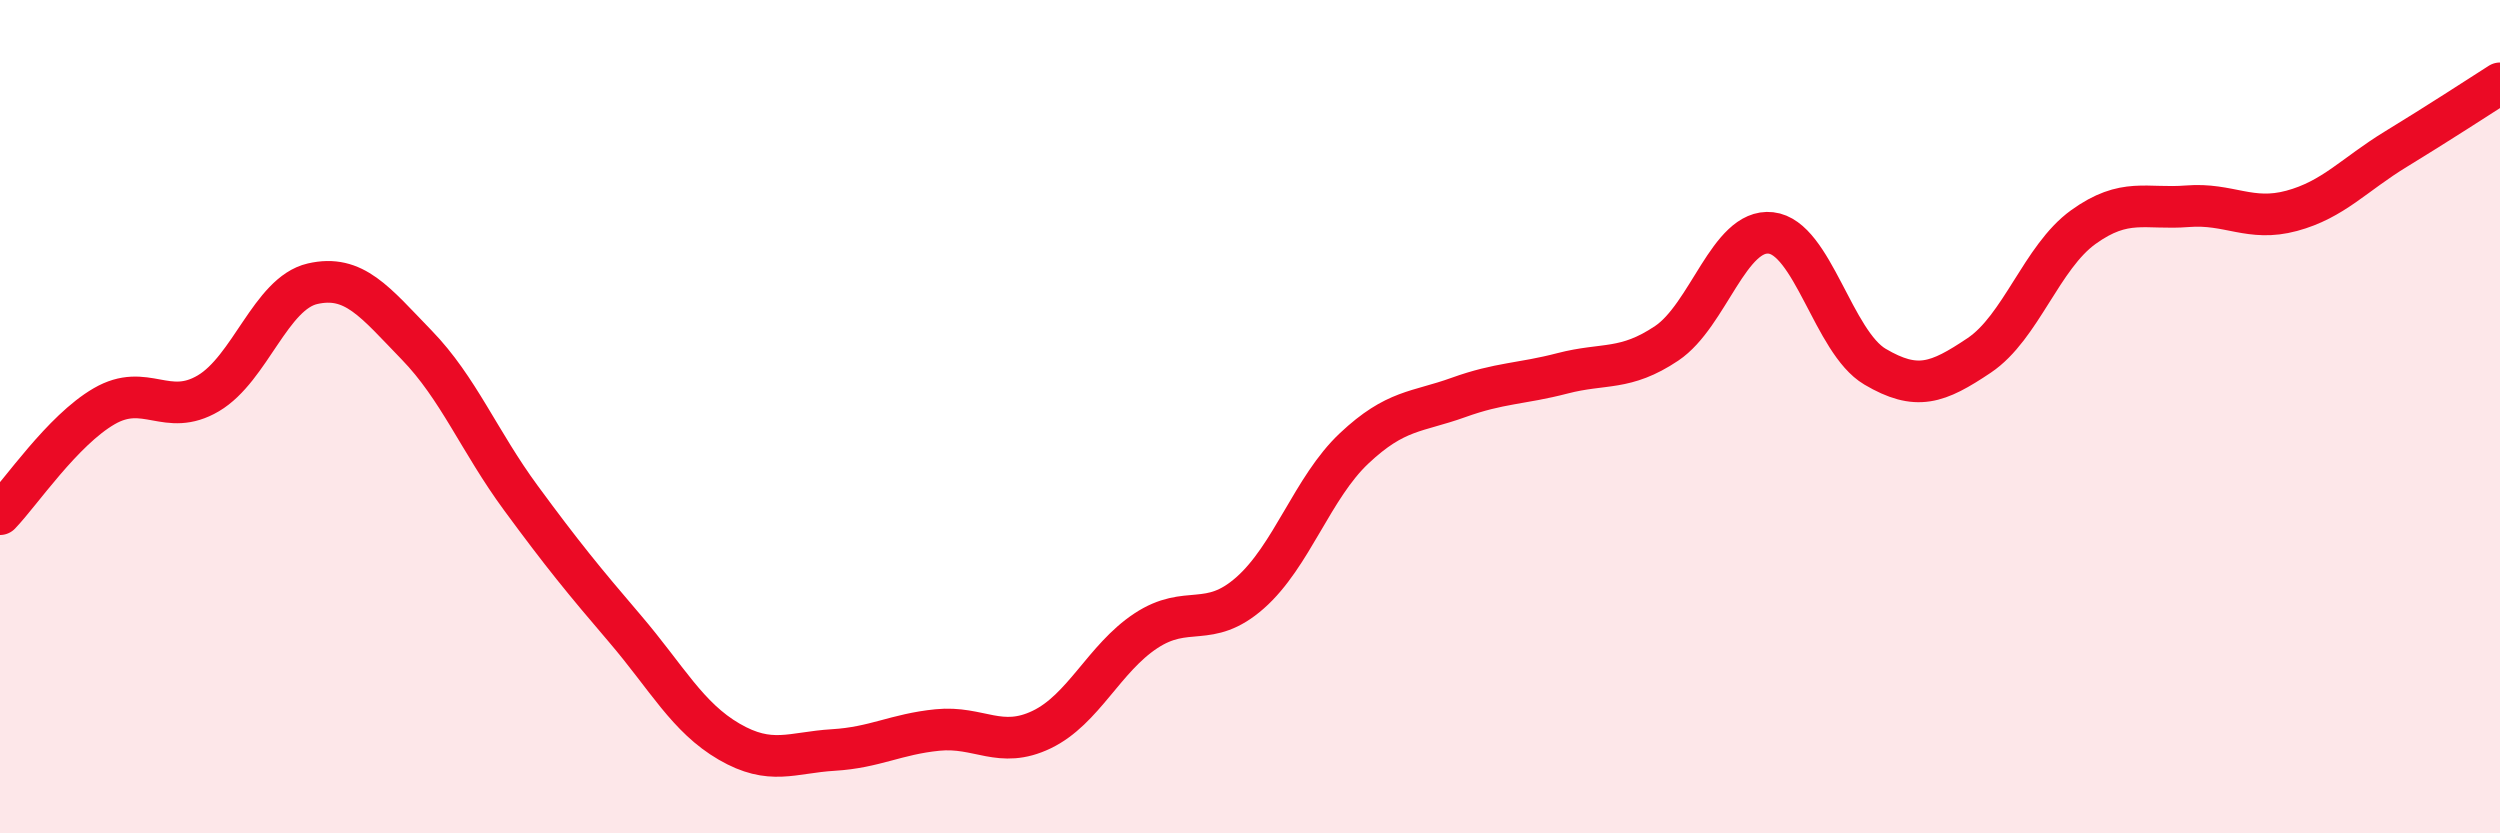
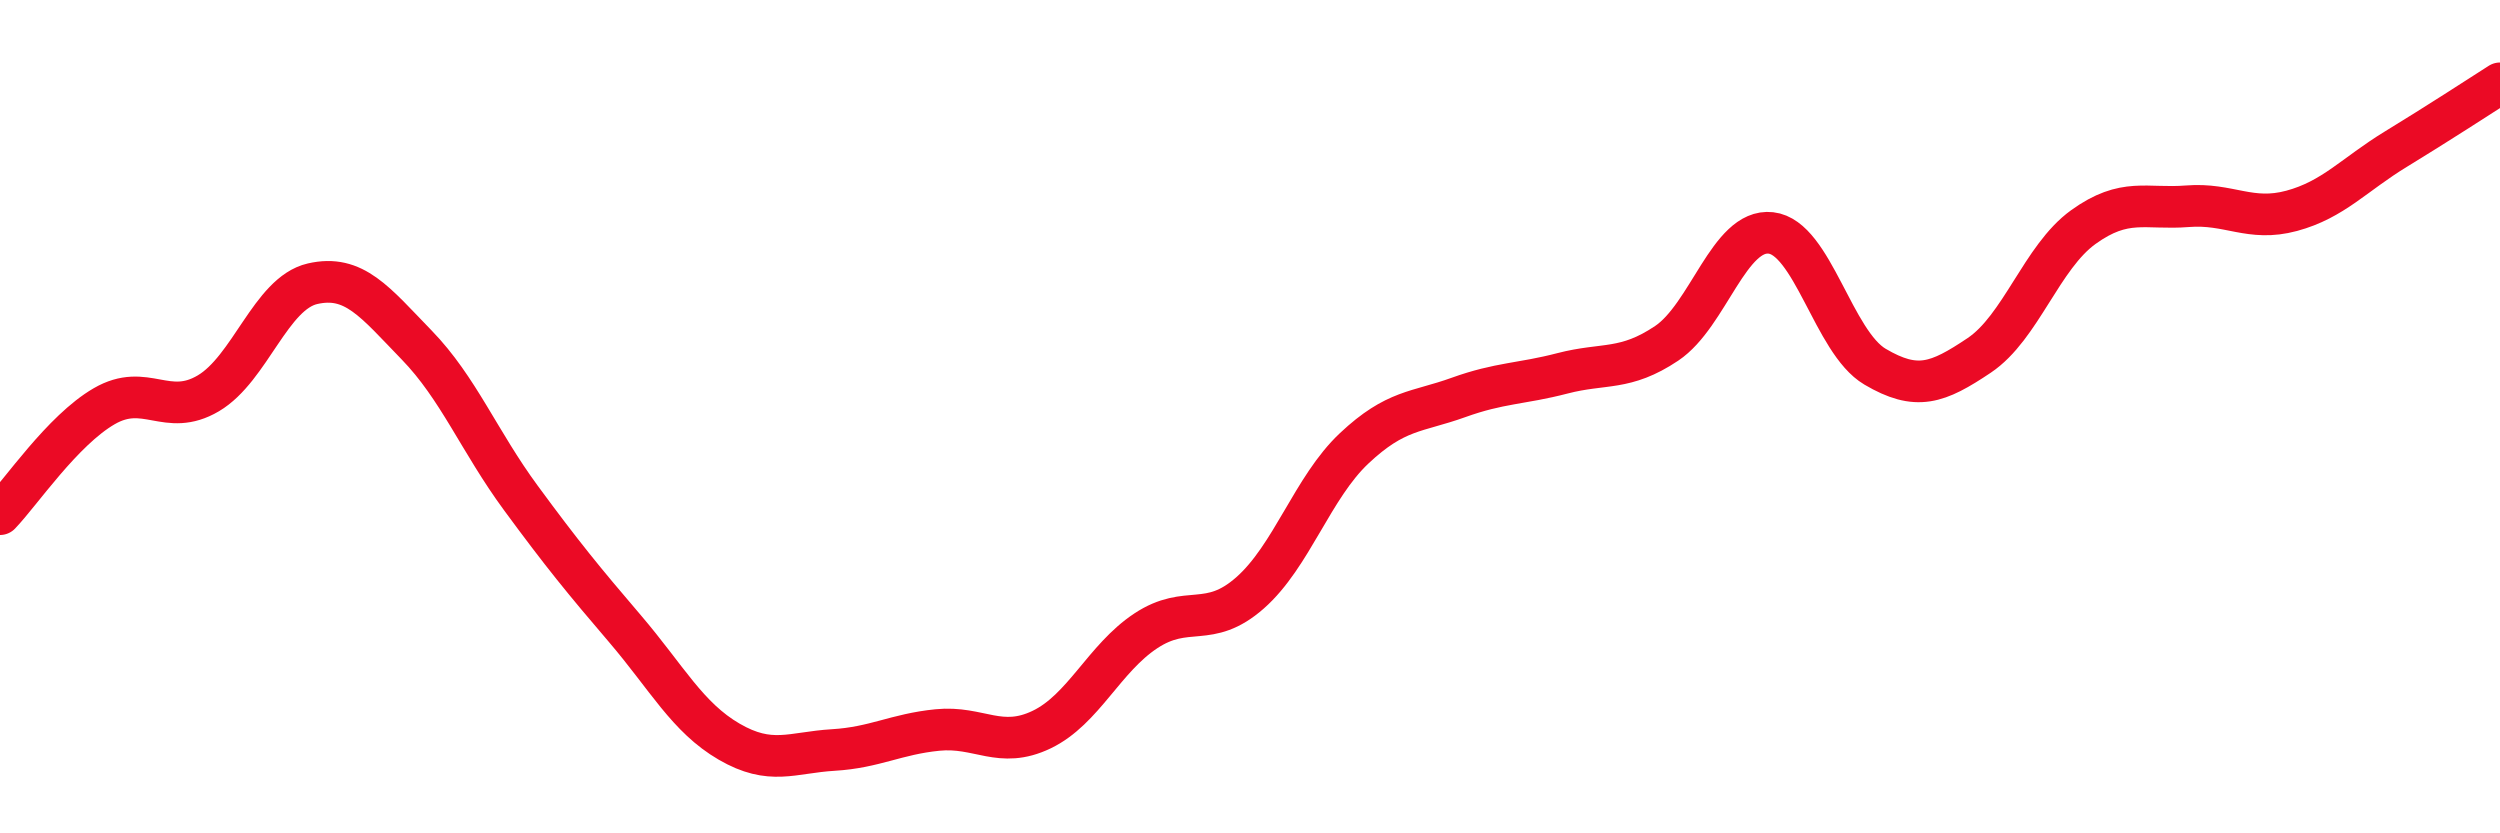
<svg xmlns="http://www.w3.org/2000/svg" width="60" height="20" viewBox="0 0 60 20">
-   <path d="M 0,12.34 C 0.5,11.82 1.5,10.33 2.5,9.75 C 3.5,9.17 4,10.03 5,9.44 C 6,8.85 6.5,7.04 7.5,6.81 C 8.5,6.58 9,7.25 10,8.28 C 11,9.31 11.5,10.59 12.5,11.95 C 13.5,13.31 14,13.92 15,15.09 C 16,16.26 16.5,17.22 17.5,17.8 C 18.5,18.38 19,18.06 20,18 C 21,17.94 21.5,17.62 22.5,17.52 C 23.5,17.42 24,17.99 25,17.51 C 26,17.03 26.5,15.8 27.5,15.14 C 28.5,14.48 29,15.11 30,14.23 C 31,13.35 31.5,11.7 32.5,10.76 C 33.5,9.82 34,9.9 35,9.54 C 36,9.18 36.5,9.22 37.5,8.96 C 38.5,8.7 39,8.91 40,8.24 C 41,7.57 41.5,5.48 42.5,5.59 C 43.5,5.7 44,8.21 45,8.8 C 46,9.39 46.5,9.2 47.5,8.53 C 48.5,7.86 49,6.17 50,5.45 C 51,4.73 51.5,5.03 52.5,4.95 C 53.5,4.87 54,5.33 55,5.06 C 56,4.79 56.5,4.19 57.5,3.58 C 58.5,2.97 59.5,2.32 60,2L60 20L0 20Z" fill="#EB0A25" opacity="0.1" stroke-linecap="round" stroke-linejoin="round" />
  <path d="M 0,12.34 C 0.5,11.82 1.5,10.33 2.5,9.75 C 3.5,9.17 4,10.03 5,9.44 C 6,8.85 6.5,7.04 7.5,6.81 C 8.5,6.58 9,7.25 10,8.28 C 11,9.31 11.5,10.59 12.5,11.95 C 13.5,13.31 14,13.92 15,15.09 C 16,16.26 16.5,17.22 17.5,17.8 C 18.5,18.38 19,18.06 20,18 C 21,17.94 21.5,17.62 22.5,17.52 C 23.5,17.42 24,17.99 25,17.51 C 26,17.03 26.5,15.8 27.5,15.14 C 28.5,14.48 29,15.11 30,14.23 C 31,13.35 31.5,11.7 32.5,10.76 C 33.5,9.82 34,9.9 35,9.54 C 36,9.18 36.5,9.22 37.5,8.96 C 38.5,8.7 39,8.91 40,8.24 C 41,7.57 41.5,5.48 42.5,5.59 C 43.5,5.7 44,8.21 45,8.8 C 46,9.39 46.5,9.2 47.5,8.53 C 48.5,7.86 49,6.17 50,5.45 C 51,4.73 51.5,5.03 52.5,4.95 C 53.5,4.87 54,5.33 55,5.06 C 56,4.79 56.5,4.19 57.5,3.58 C 58.5,2.97 59.5,2.32 60,2" stroke="#EB0A25" stroke-width="1" fill="none" stroke-linecap="round" stroke-linejoin="round" />
</svg>